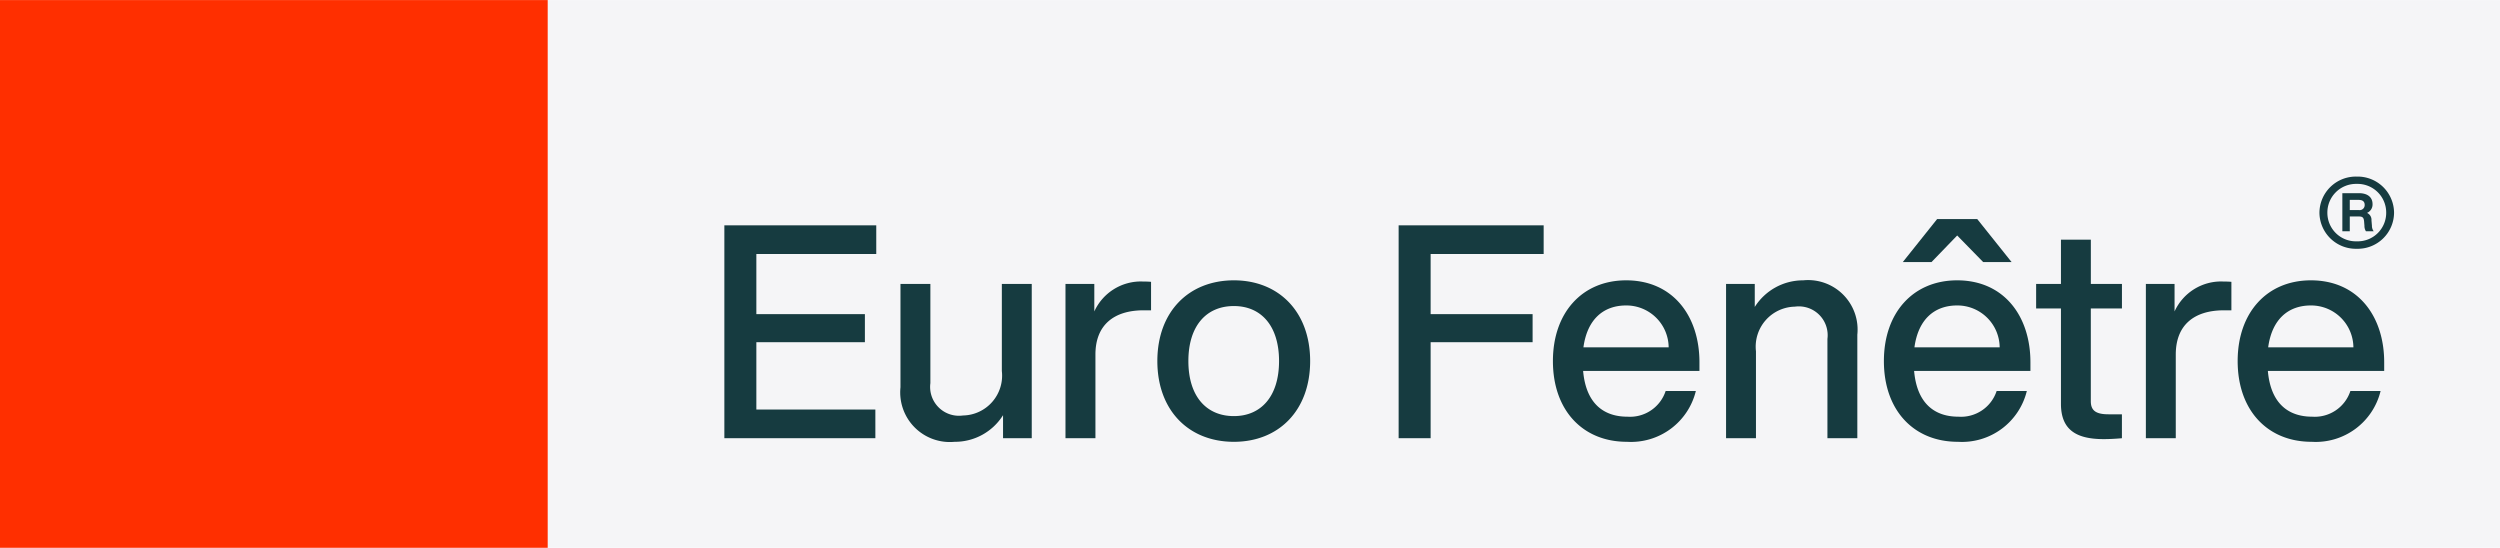
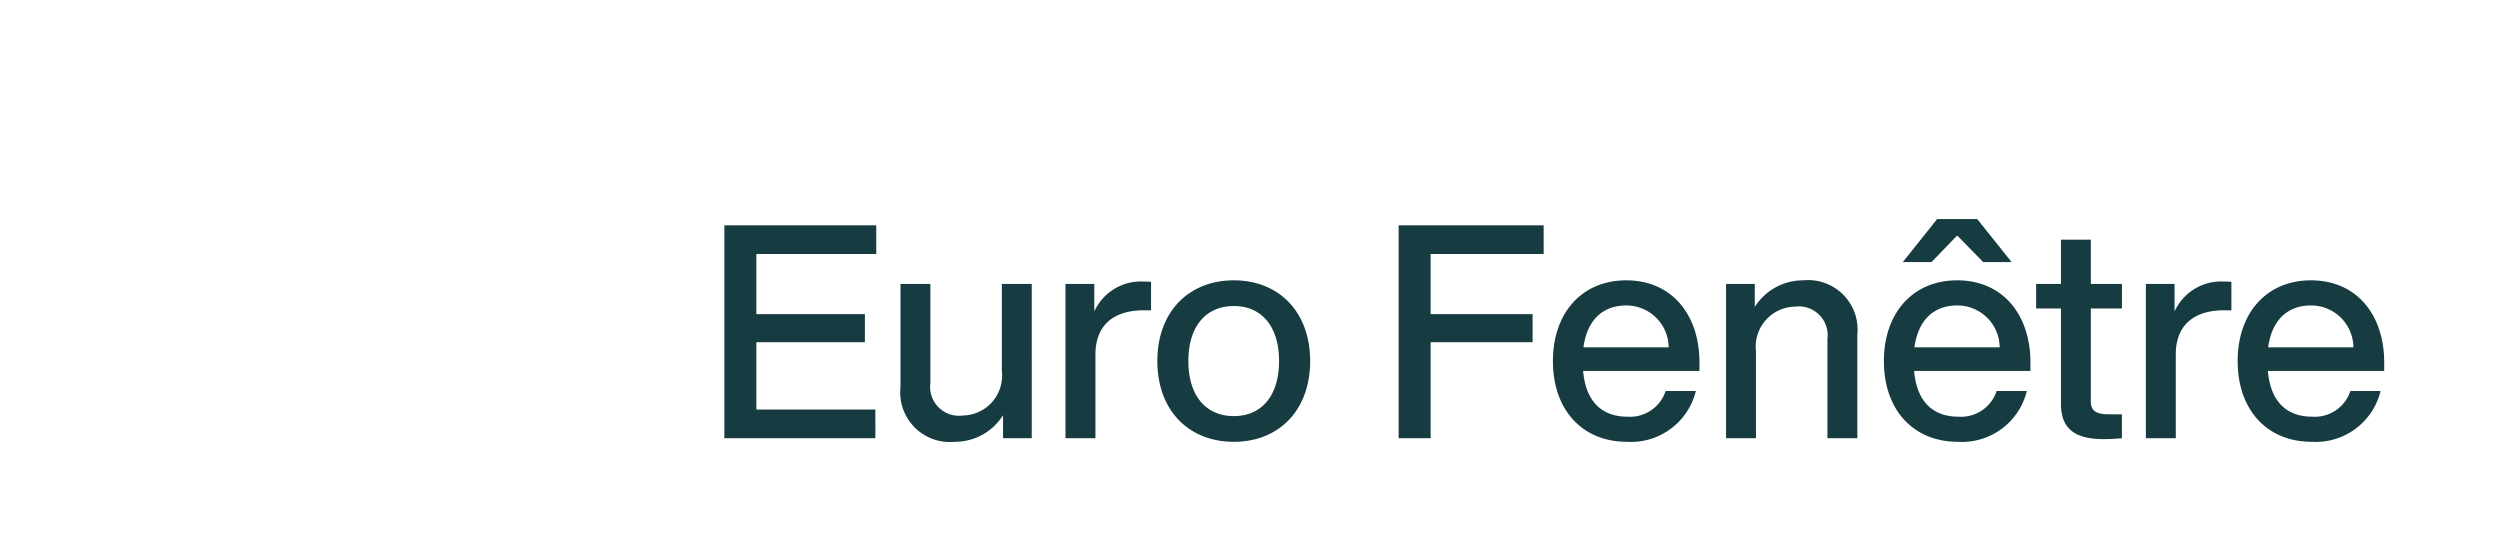
<svg xmlns="http://www.w3.org/2000/svg" width="164.777" height="36.104" viewBox="0 0 164.777 36.104">
  <defs>
    <clipPath id="clip-path">
      <path id="Tracé_32" data-name="Tracé 32" d="M0-51.826H164.777v-36.1H0Z" transform="translate(0 87.93)" fill="none" />
    </clipPath>
  </defs>
  <g id="Groupe_82" data-name="Groupe 82" transform="translate(0 87.93)">
-     <path id="Tracé_29" data-name="Tracé 29" d="M87.93-51.826H216.6v-36.1H87.93Z" transform="translate(-51.826)" fill="#f5f5f7" />
    <g id="Groupe_81" data-name="Groupe 81" transform="translate(0 -87.93)" clip-path="url(#clip-path)">
      <g id="Groupe_79" data-name="Groupe 79" transform="translate(47.743 14.437)">
        <path id="Tracé_30" data-name="Tracé 30" d="M-14.372-3.31V-5.2H-24.384V8.83h9.953V6.938h-7.844V2.5h7.154V.651h-7.154V-3.31Zm8.277,1.971V4.4A2.627,2.627,0,0,1-8.657,7.332,1.9,1.9,0,0,1-10.805,5.2V-1.339h-1.971V5.48A3.271,3.271,0,0,0-9.209,9.067,3.74,3.74,0,0,0-6.016,7.313V8.83h1.892V-1.339ZM3.168-1.5A3.373,3.373,0,0,0,0,.474V-1.339H-1.9V8.83H.074V3.312C.074,1.361,1.3.4,3.247.4H3.74V-1.477c-.217-.02-.394-.02-.572-.02M9.2,9.067c2.956,0,5.026-2.069,5.026-5.321S12.155-1.576,9.2-1.576c-2.976,0-5.045,2.069-5.045,5.321S6.223,9.067,9.2,9.067m0-1.695c-1.813,0-3-1.3-3-3.626S7.386.119,9.2.119c1.793,0,2.976,1.3,2.976,3.626S10.992,7.372,9.2,7.372M29.617-3.31V-5.2H20.058V8.83h2.109V2.5h6.721V.651H22.167V-3.31ZM39.885,3.824c0-3.055-1.754-5.4-4.829-5.4-2.9,0-4.829,2.129-4.829,5.321,0,3.272,1.991,5.321,4.868,5.321a4.4,4.4,0,0,0,4.553-3.35H37.658a2.471,2.471,0,0,1-2.523,1.695c-1.636,0-2.739-.946-2.917-3.015h7.667ZM35.056.08a2.788,2.788,0,0,1,2.8,2.759H32.238C32.494.967,33.578.08,35.056.08M46.723-1.576A3.766,3.766,0,0,0,43.531.178V-1.339H41.639V8.83H43.61V3.1A2.637,2.637,0,0,1,46.172.159,1.9,1.9,0,0,1,48.32,2.287V8.83h1.971V2.011a3.262,3.262,0,0,0-3.567-3.587M56.873-4.532l1.715,1.754H60.46L58.193-5.616H55.552L53.286-2.778h1.892ZM61.7,3.824c0-3.055-1.754-5.4-4.829-5.4-2.9,0-4.829,2.129-4.829,5.321,0,3.272,1.991,5.321,4.868,5.321a4.4,4.4,0,0,0,4.553-3.35H59.474a2.471,2.471,0,0,1-2.523,1.695c-1.636,0-2.739-.946-2.917-3.015H61.7ZM56.873.08a2.788,2.788,0,0,1,2.8,2.759H54.055C54.311.967,55.395.08,56.873.08m10.859.2V-1.339h-2.05V-4.256H63.712v2.917H62.076V.277h1.636V6.564c0,1.695.985,2.326,2.818,2.326.355,0,.769-.02,1.2-.059V7.254h-.887c-.867,0-1.163-.276-1.163-.867V.277ZM74.374-1.5A3.373,3.373,0,0,0,71.2.474V-1.339H69.309V8.83H71.28V3.312C71.28,1.361,72.5.4,74.453.4h.493V-1.477c-.217-.02-.394-.02-.572-.02M85.017,3.824c0-3.055-1.754-5.4-4.829-5.4-2.9,0-4.829,2.129-4.829,5.321,0,3.272,1.991,5.321,4.868,5.321a4.4,4.4,0,0,0,4.553-3.35H82.79a2.471,2.471,0,0,1-2.523,1.695c-1.636,0-2.739-.946-2.917-3.015h7.667ZM80.188.08a2.788,2.788,0,0,1,2.8,2.759H77.37C77.626.967,78.71.08,80.188.08" transform="translate(24.384 5.616)" fill="#163b40" />
      </g>
      <g id="Groupe_80" data-name="Groupe 80" transform="translate(152.878 11.639)">
-         <path id="Tracé_31" data-name="Tracé 31" d="M-3.535,0A2.4,2.4,0,0,0-6,2.384,2.4,2.4,0,0,0-3.535,4.758,2.394,2.394,0,0,0-1.082,2.384,2.4,2.4,0,0,0-3.535,0m0,4.267A1.879,1.879,0,0,1-5.477,2.384,1.889,1.889,0,0,1-3.535.482,1.887,1.887,0,0,1-1.6,2.384,1.877,1.877,0,0,1-3.535,4.267m.965-1.381a.494.494,0,0,0-.295-.492A.6.6,0,0,0-2.5,1.812c0-.463-.344-.719-.9-.719H-4.49V3.605H-4V2.63h.611c.247,0,.316.089.335.355l.02.256a.644.644,0,0,0,.1.365h.512a.6.6,0,0,1-.118-.365ZM-4,2.207V1.536h.582c.266,0,.4.108.4.336a.328.328,0,0,1-.375.335Z" transform="translate(5.998)" fill="#163b40" />
-       </g>
+         </g>
    </g>
-     <path id="Tracé_33" data-name="Tracé 33" d="M0-51.826H36.1v-36.1H0Z" fill="#ff2f00" />
  </g>
</svg>